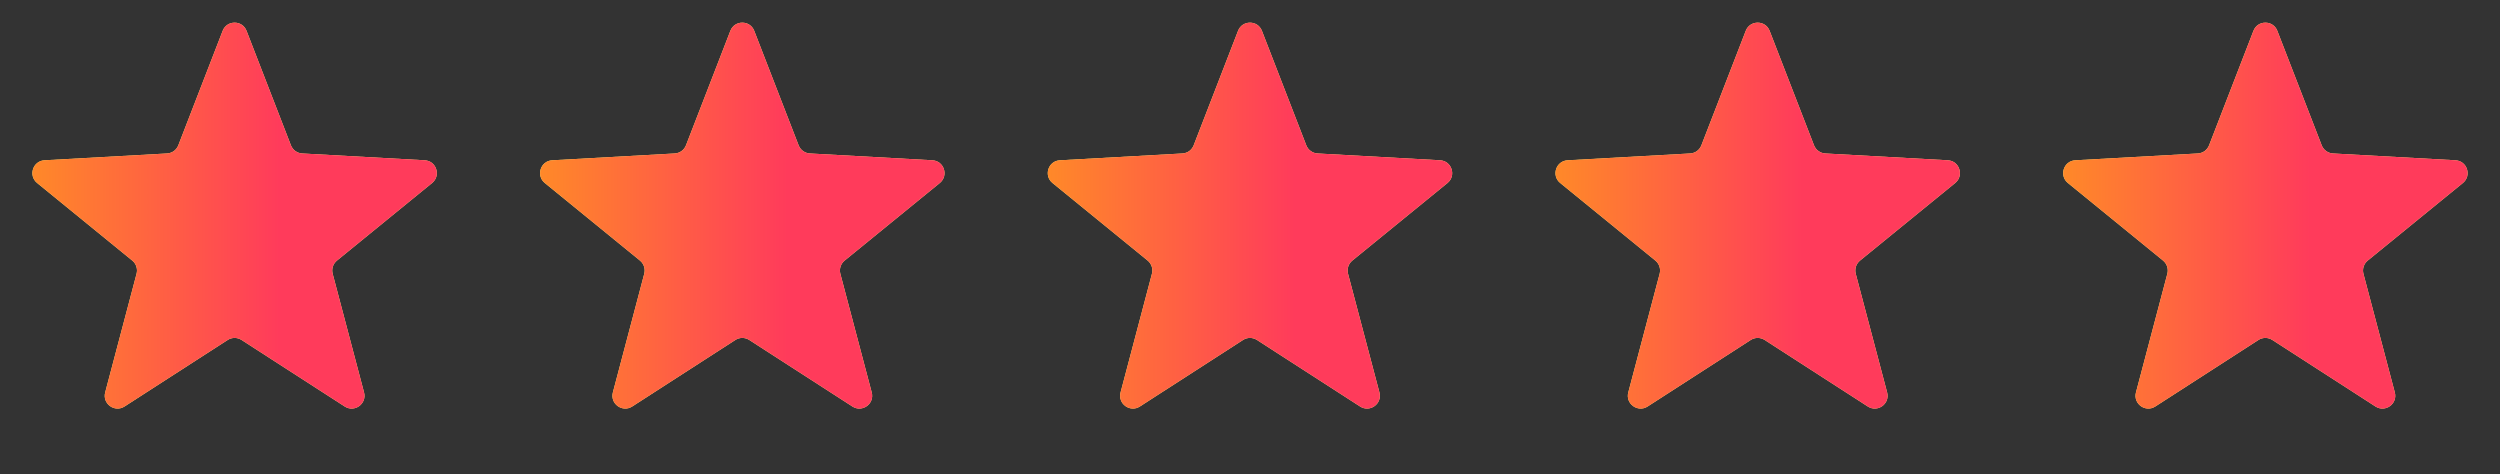
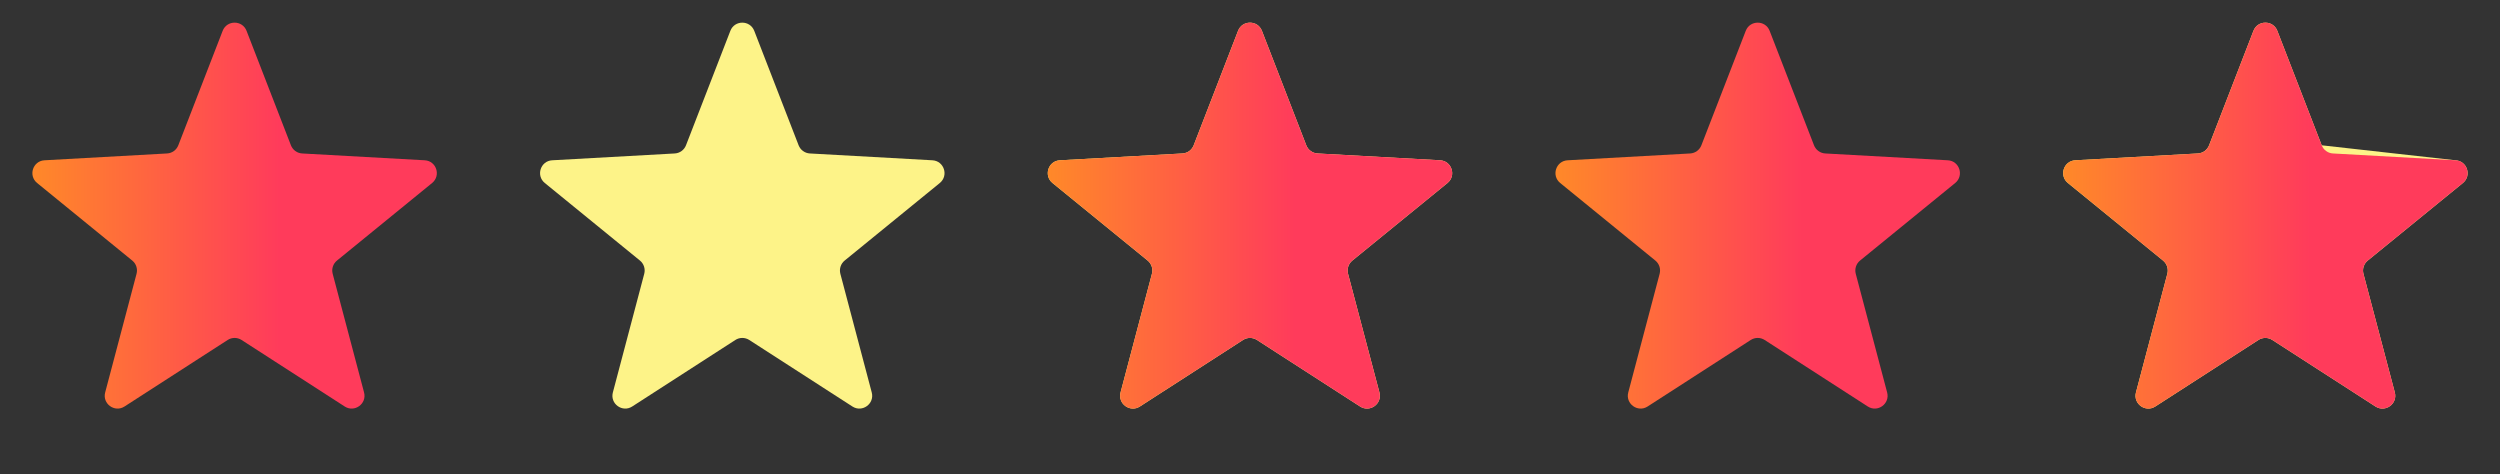
<svg xmlns="http://www.w3.org/2000/svg" width="195" height="37" viewBox="0 0 195 37" fill="none">
  <rect x="0" y="0" width="195" height="37" fill="#333333" stroke="none" />
-   <path d="M17.367 2.406C17.698 1.554 18.902 1.554 19.232 2.406L22.692 11.333C22.834 11.699 23.177 11.948 23.569 11.97L33.128 12.502C34.04 12.552 34.412 13.698 33.704 14.275L26.284 20.324C25.979 20.572 25.848 20.975 25.949 21.355L28.397 30.611C28.63 31.493 27.655 32.202 26.888 31.707L18.842 26.518C18.512 26.306 18.088 26.306 17.758 26.518L9.712 31.707C8.944 32.202 7.97 31.493 8.203 30.611L10.651 21.355C10.752 20.975 10.621 20.572 10.316 20.324L2.896 14.275C2.188 13.698 2.56 12.552 3.472 12.502L13.031 11.97C13.423 11.948 13.766 11.699 13.908 11.333L17.367 2.406Z" fill="#FDF388" />
  <path d="M17.367 2.406C17.698 1.554 18.902 1.554 19.232 2.406L22.692 11.333C22.834 11.699 23.177 11.948 23.569 11.97L33.128 12.502C34.04 12.552 34.412 13.698 33.704 14.275L26.284 20.324C25.979 20.572 25.848 20.975 25.949 21.355L28.397 30.611C28.63 31.493 27.655 32.202 26.888 31.707L18.842 26.518C18.512 26.306 18.088 26.306 17.758 26.518L9.712 31.707C8.944 32.202 7.97 31.493 8.203 30.611L10.651 21.355C10.752 20.975 10.621 20.572 10.316 20.324L2.896 14.275C2.188 13.698 2.56 12.552 3.472 12.502L13.031 11.97C13.423 11.948 13.766 11.699 13.908 11.333L17.367 2.406Z" fill="url(#paint0_linear_238_735)" />
  <path d="M56.967 2.406C57.297 1.554 58.502 1.554 58.832 2.406L62.292 11.333C62.434 11.699 62.777 11.948 63.169 11.97L72.728 12.502C73.639 12.552 74.012 13.698 73.304 14.275L65.883 20.324C65.579 20.572 65.448 20.975 65.548 21.355L67.996 30.611C68.23 31.493 67.255 32.202 66.488 31.707L58.441 26.518C58.111 26.306 57.688 26.306 57.358 26.518L49.312 31.707C48.544 32.202 47.569 31.493 47.803 30.611L50.251 21.355C50.351 20.975 50.22 20.572 49.916 20.324L42.495 14.275C41.787 13.698 42.16 12.552 43.071 12.502L52.63 11.97C53.023 11.948 53.365 11.699 53.507 11.333L56.967 2.406Z" fill="#FDF388" />
-   <path d="M56.967 2.406C57.297 1.554 58.502 1.554 58.832 2.406L62.292 11.333C62.434 11.699 62.777 11.948 63.169 11.97L72.728 12.502C73.639 12.552 74.012 13.698 73.304 14.275L65.883 20.324C65.579 20.572 65.448 20.975 65.548 21.355L67.996 30.611C68.23 31.493 67.255 32.202 66.488 31.707L58.441 26.518C58.111 26.306 57.688 26.306 57.358 26.518L49.312 31.707C48.544 32.202 47.569 31.493 47.803 30.611L50.251 21.355C50.351 20.975 50.22 20.572 49.916 20.324L42.495 14.275C41.787 13.698 42.16 12.552 43.071 12.502L52.63 11.97C53.023 11.948 53.365 11.699 53.507 11.333L56.967 2.406Z" fill="url(#paint1_linear_238_735)" />
  <path d="M96.567 2.406C96.897 1.554 98.102 1.554 98.432 2.406L101.891 11.333C102.033 11.699 102.376 11.948 102.768 11.97L112.327 12.502C113.239 12.552 113.611 13.698 112.904 14.275L105.483 20.324C105.179 20.572 105.048 20.975 105.148 21.355L107.596 30.611C107.829 31.493 106.855 32.202 106.087 31.707L98.041 26.518C97.711 26.306 97.287 26.306 96.957 26.518L88.911 31.707C88.144 32.202 87.169 31.493 87.403 30.611L89.85 21.355C89.951 20.975 89.82 20.572 89.516 20.324L82.095 14.275C81.387 13.698 81.759 12.552 82.671 12.502L92.23 11.97C92.622 11.948 92.965 11.699 93.107 11.333L96.567 2.406Z" fill="#FDF388" />
  <path d="M96.567 2.406C96.897 1.554 98.102 1.554 98.432 2.406L101.891 11.333C102.033 11.699 102.376 11.948 102.768 11.97L112.327 12.502C113.239 12.552 113.611 13.698 112.904 14.275L105.483 20.324C105.179 20.572 105.048 20.975 105.148 21.355L107.596 30.611C107.829 31.493 106.855 32.202 106.087 31.707L98.041 26.518C97.711 26.306 97.287 26.306 96.957 26.518L88.911 31.707C88.144 32.202 87.169 31.493 87.403 30.611L89.85 21.355C89.951 20.975 89.82 20.572 89.516 20.324L82.095 14.275C81.387 13.698 81.759 12.552 82.671 12.502L92.23 11.97C92.622 11.948 92.965 11.699 93.107 11.333L96.567 2.406Z" fill="url(#paint2_linear_238_735)" />
-   <path d="M136.168 2.406C136.498 1.554 137.703 1.554 138.033 2.406L141.493 11.333C141.635 11.699 141.978 11.948 142.37 11.97L151.929 12.502C152.841 12.552 153.213 13.698 152.505 14.275L145.084 20.324C144.78 20.572 144.649 20.975 144.749 21.355L147.197 30.611C147.431 31.493 146.456 32.202 145.689 31.707L137.643 26.518C137.313 26.306 136.889 26.306 136.559 26.518L128.513 31.707C127.745 32.202 126.771 31.493 127.004 30.611L129.452 21.355C129.552 20.975 129.421 20.572 129.117 20.324L121.696 14.275C120.988 13.698 121.361 12.552 122.273 12.502L131.832 11.97C132.224 11.948 132.567 11.699 132.708 11.333L136.168 2.406Z" fill="#FDF388" />
  <path d="M136.168 2.406C136.498 1.554 137.703 1.554 138.033 2.406L141.493 11.333C141.635 11.699 141.978 11.948 142.37 11.97L151.929 12.502C152.841 12.552 153.213 13.698 152.505 14.275L145.084 20.324C144.78 20.572 144.649 20.975 144.749 21.355L147.197 30.611C147.431 31.493 146.456 32.202 145.689 31.707L137.643 26.518C137.313 26.306 136.889 26.306 136.559 26.518L128.513 31.707C127.745 32.202 126.771 31.493 127.004 30.611L129.452 21.355C129.552 20.975 129.421 20.572 129.117 20.324L121.696 14.275C120.988 13.698 121.361 12.552 122.273 12.502L131.832 11.97C132.224 11.948 132.567 11.699 132.708 11.333L136.168 2.406Z" fill="url(#paint3_linear_238_735)" />
-   <path d="M175.768 2.406C176.098 1.554 177.303 1.554 177.633 2.406L181.093 11.333C181.234 11.699 181.577 11.948 181.969 11.97L191.528 12.502C192.44 12.552 192.813 13.698 192.105 14.275L184.684 20.324C184.38 20.572 184.249 20.975 184.349 21.355L186.797 30.611C187.031 31.493 186.056 32.202 185.288 31.707L177.242 26.518C176.912 26.306 176.488 26.306 176.158 26.518L168.112 31.707C167.345 32.202 166.37 31.493 166.604 30.611L169.052 21.355C169.152 20.975 169.021 20.572 168.717 20.324L161.296 14.275C160.588 13.698 160.96 12.552 161.872 12.502L171.431 11.97C171.823 11.948 172.166 11.699 172.308 11.333L175.768 2.406Z" fill="#FDF388" />
+   <path d="M175.768 2.406C176.098 1.554 177.303 1.554 177.633 2.406L181.093 11.333L191.528 12.502C192.44 12.552 192.813 13.698 192.105 14.275L184.684 20.324C184.38 20.572 184.249 20.975 184.349 21.355L186.797 30.611C187.031 31.493 186.056 32.202 185.288 31.707L177.242 26.518C176.912 26.306 176.488 26.306 176.158 26.518L168.112 31.707C167.345 32.202 166.37 31.493 166.604 30.611L169.052 21.355C169.152 20.975 169.021 20.572 168.717 20.324L161.296 14.275C160.588 13.698 160.96 12.552 161.872 12.502L171.431 11.97C171.823 11.948 172.166 11.699 172.308 11.333L175.768 2.406Z" fill="#FDF388" />
  <path d="M175.768 2.406C176.098 1.554 177.303 1.554 177.633 2.406L181.093 11.333C181.234 11.699 181.577 11.948 181.969 11.97L191.528 12.502C192.44 12.552 192.813 13.698 192.105 14.275L184.684 20.324C184.38 20.572 184.249 20.975 184.349 21.355L186.797 30.611C187.031 31.493 186.056 32.202 185.288 31.707L177.242 26.518C176.912 26.306 176.488 26.306 176.158 26.518L168.112 31.707C167.345 32.202 166.37 31.493 166.604 30.611L169.052 21.355C169.152 20.975 169.021 20.572 168.717 20.324L161.296 14.275C160.588 13.698 160.96 12.552 161.872 12.502L171.431 11.97C171.823 11.948 172.166 11.699 172.308 11.333L175.768 2.406Z" fill="url(#paint4_linear_238_735)" />
  <defs>
    <linearGradient id="paint0_linear_238_735" x1="21.809" y1="18.3" x2="-4.262" y2="18.3" gradientUnits="userSpaceOnUse">
      <stop stop-color="#FF3B5B" />
      <stop offset="1" stop-color="#FFA417" />
    </linearGradient>
    <linearGradient id="paint1_linear_238_735" x1="61.409" y1="18.3" x2="35.338" y2="18.3" gradientUnits="userSpaceOnUse">
      <stop stop-color="#FF3B5B" />
      <stop offset="1" stop-color="#FFA417" />
    </linearGradient>
    <linearGradient id="paint2_linear_238_735" x1="101.009" y1="18.3" x2="74.938" y2="18.3" gradientUnits="userSpaceOnUse">
      <stop stop-color="#FF3B5B" />
      <stop offset="1" stop-color="#FFA417" />
    </linearGradient>
    <linearGradient id="paint3_linear_238_735" x1="140.61" y1="18.3" x2="114.539" y2="18.3" gradientUnits="userSpaceOnUse">
      <stop stop-color="#FF3B5B" />
      <stop offset="1" stop-color="#FFA417" />
    </linearGradient>
    <linearGradient id="paint4_linear_238_735" x1="180.21" y1="18.3" x2="154.139" y2="18.3" gradientUnits="userSpaceOnUse">
      <stop stop-color="#FF3B5B" />
      <stop offset="1" stop-color="#FFA417" />
    </linearGradient>
  </defs>
</svg>